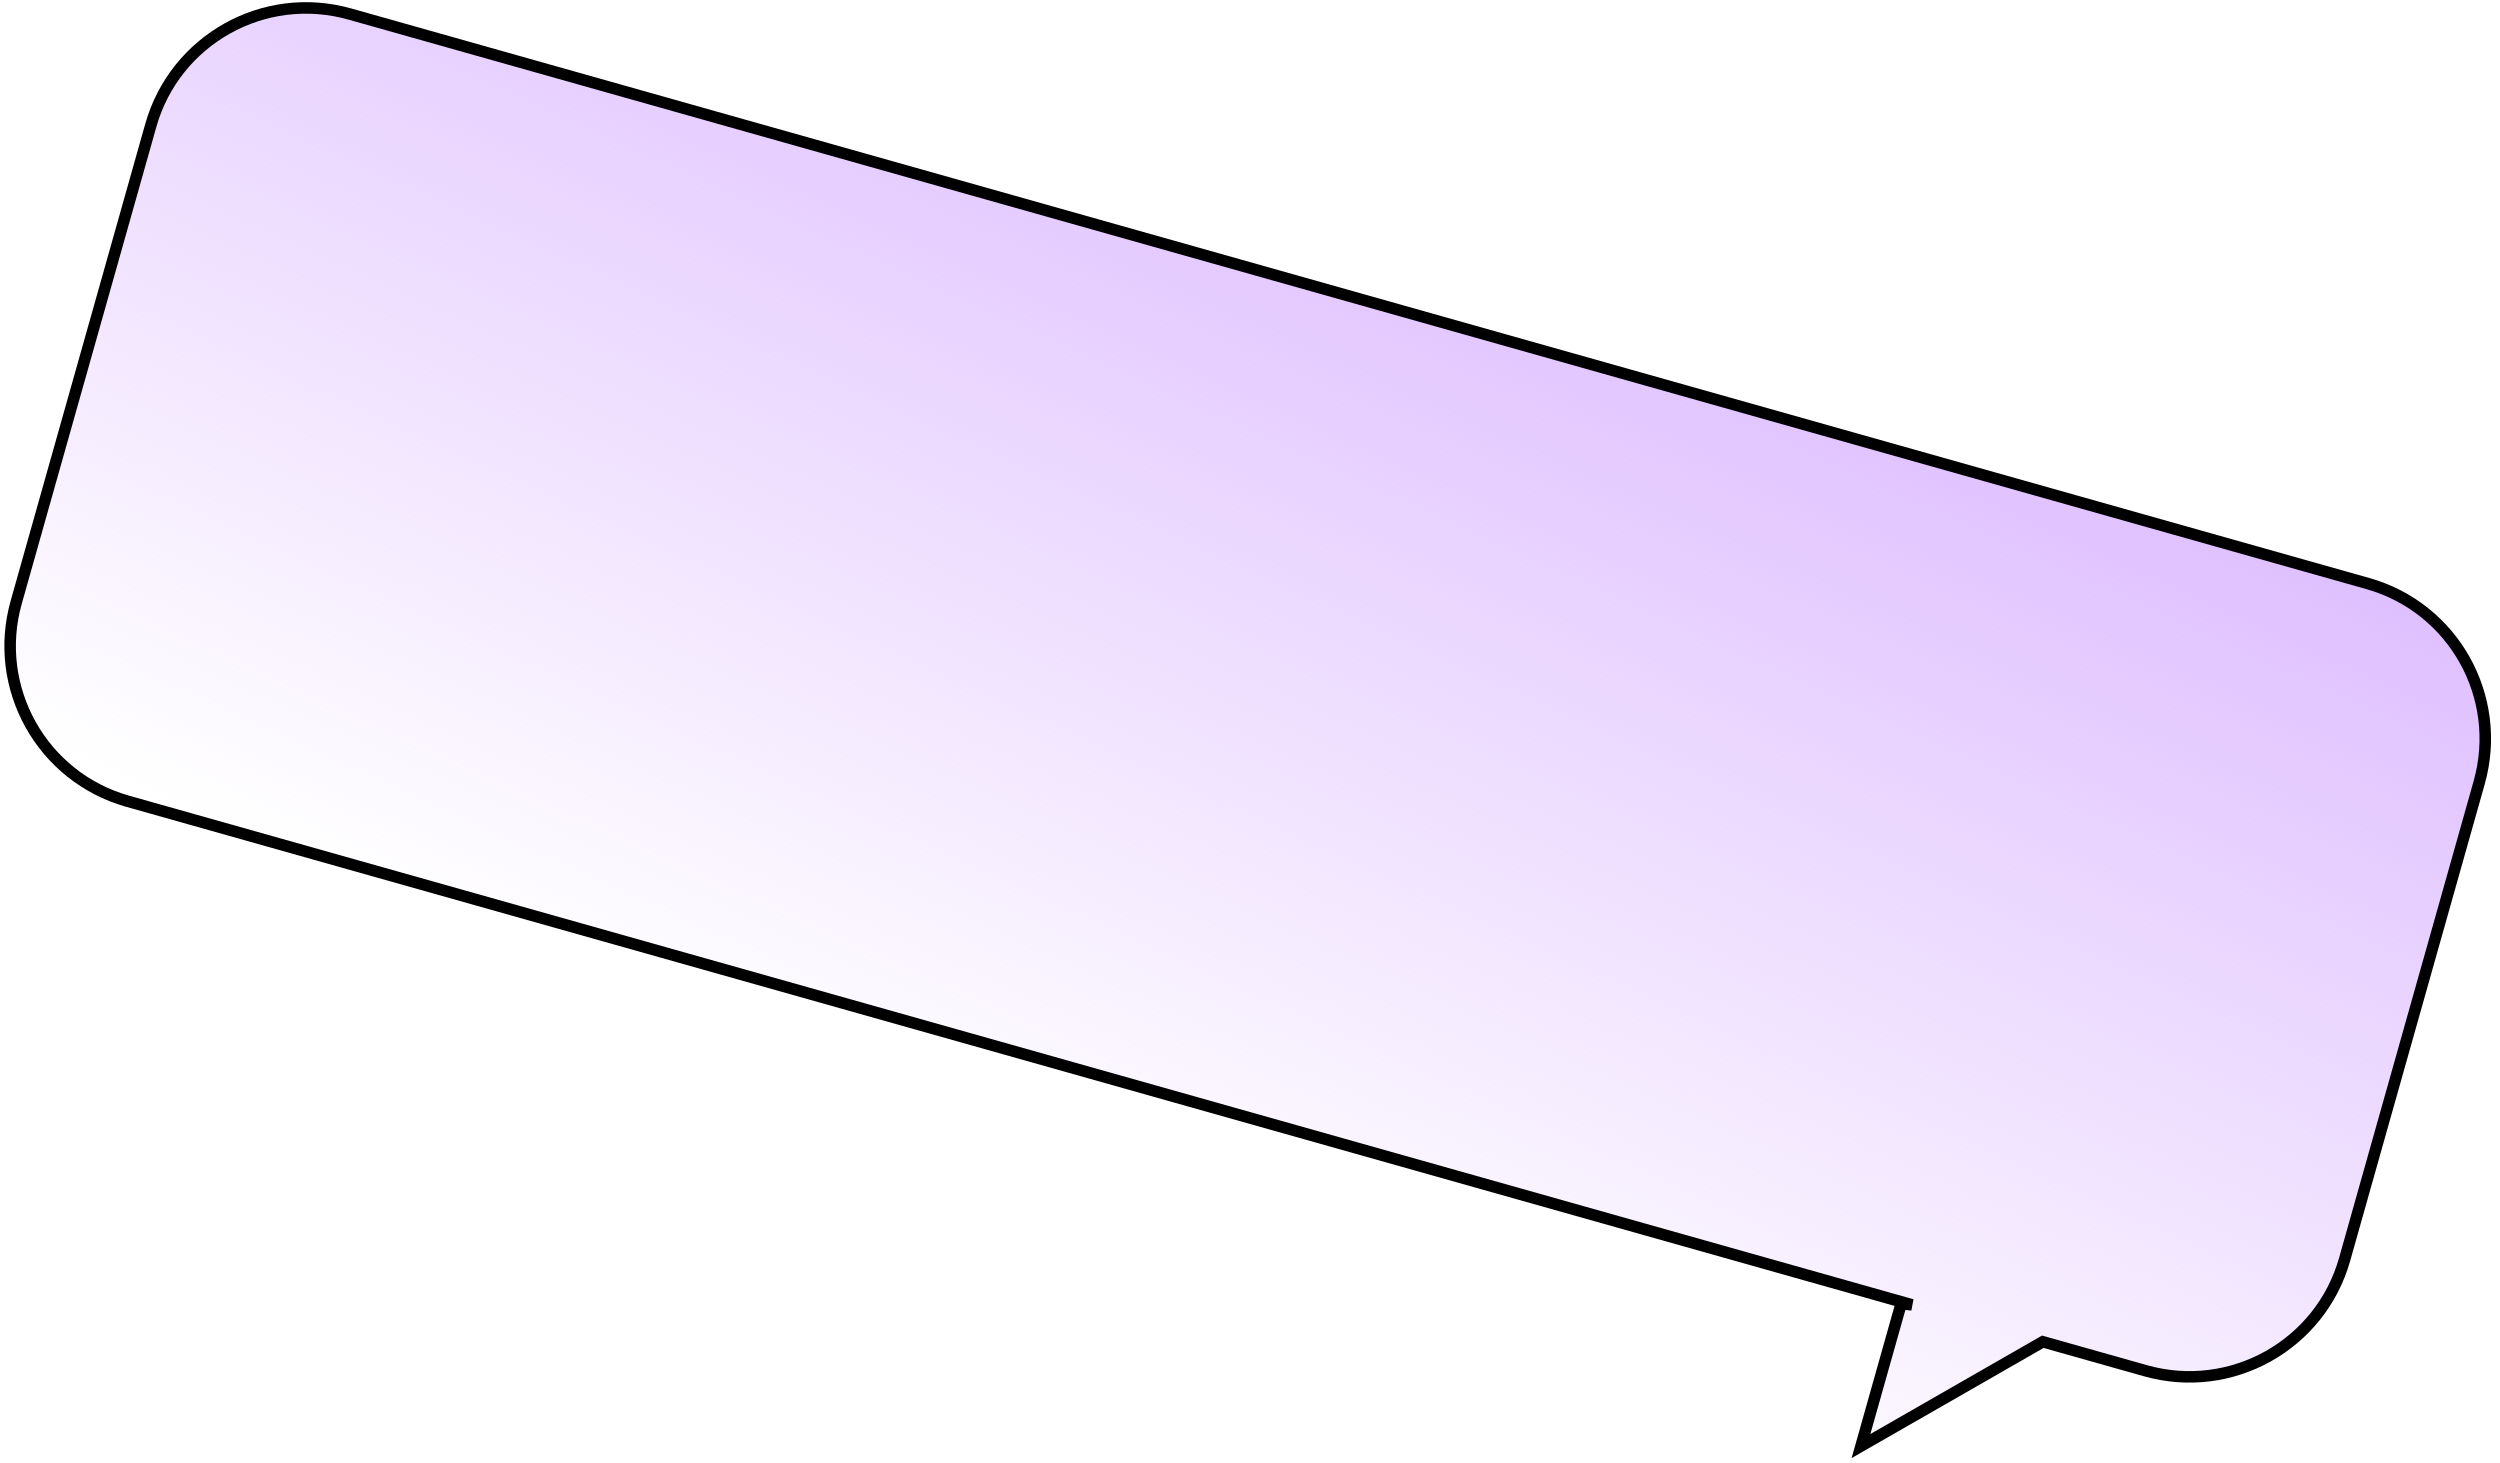
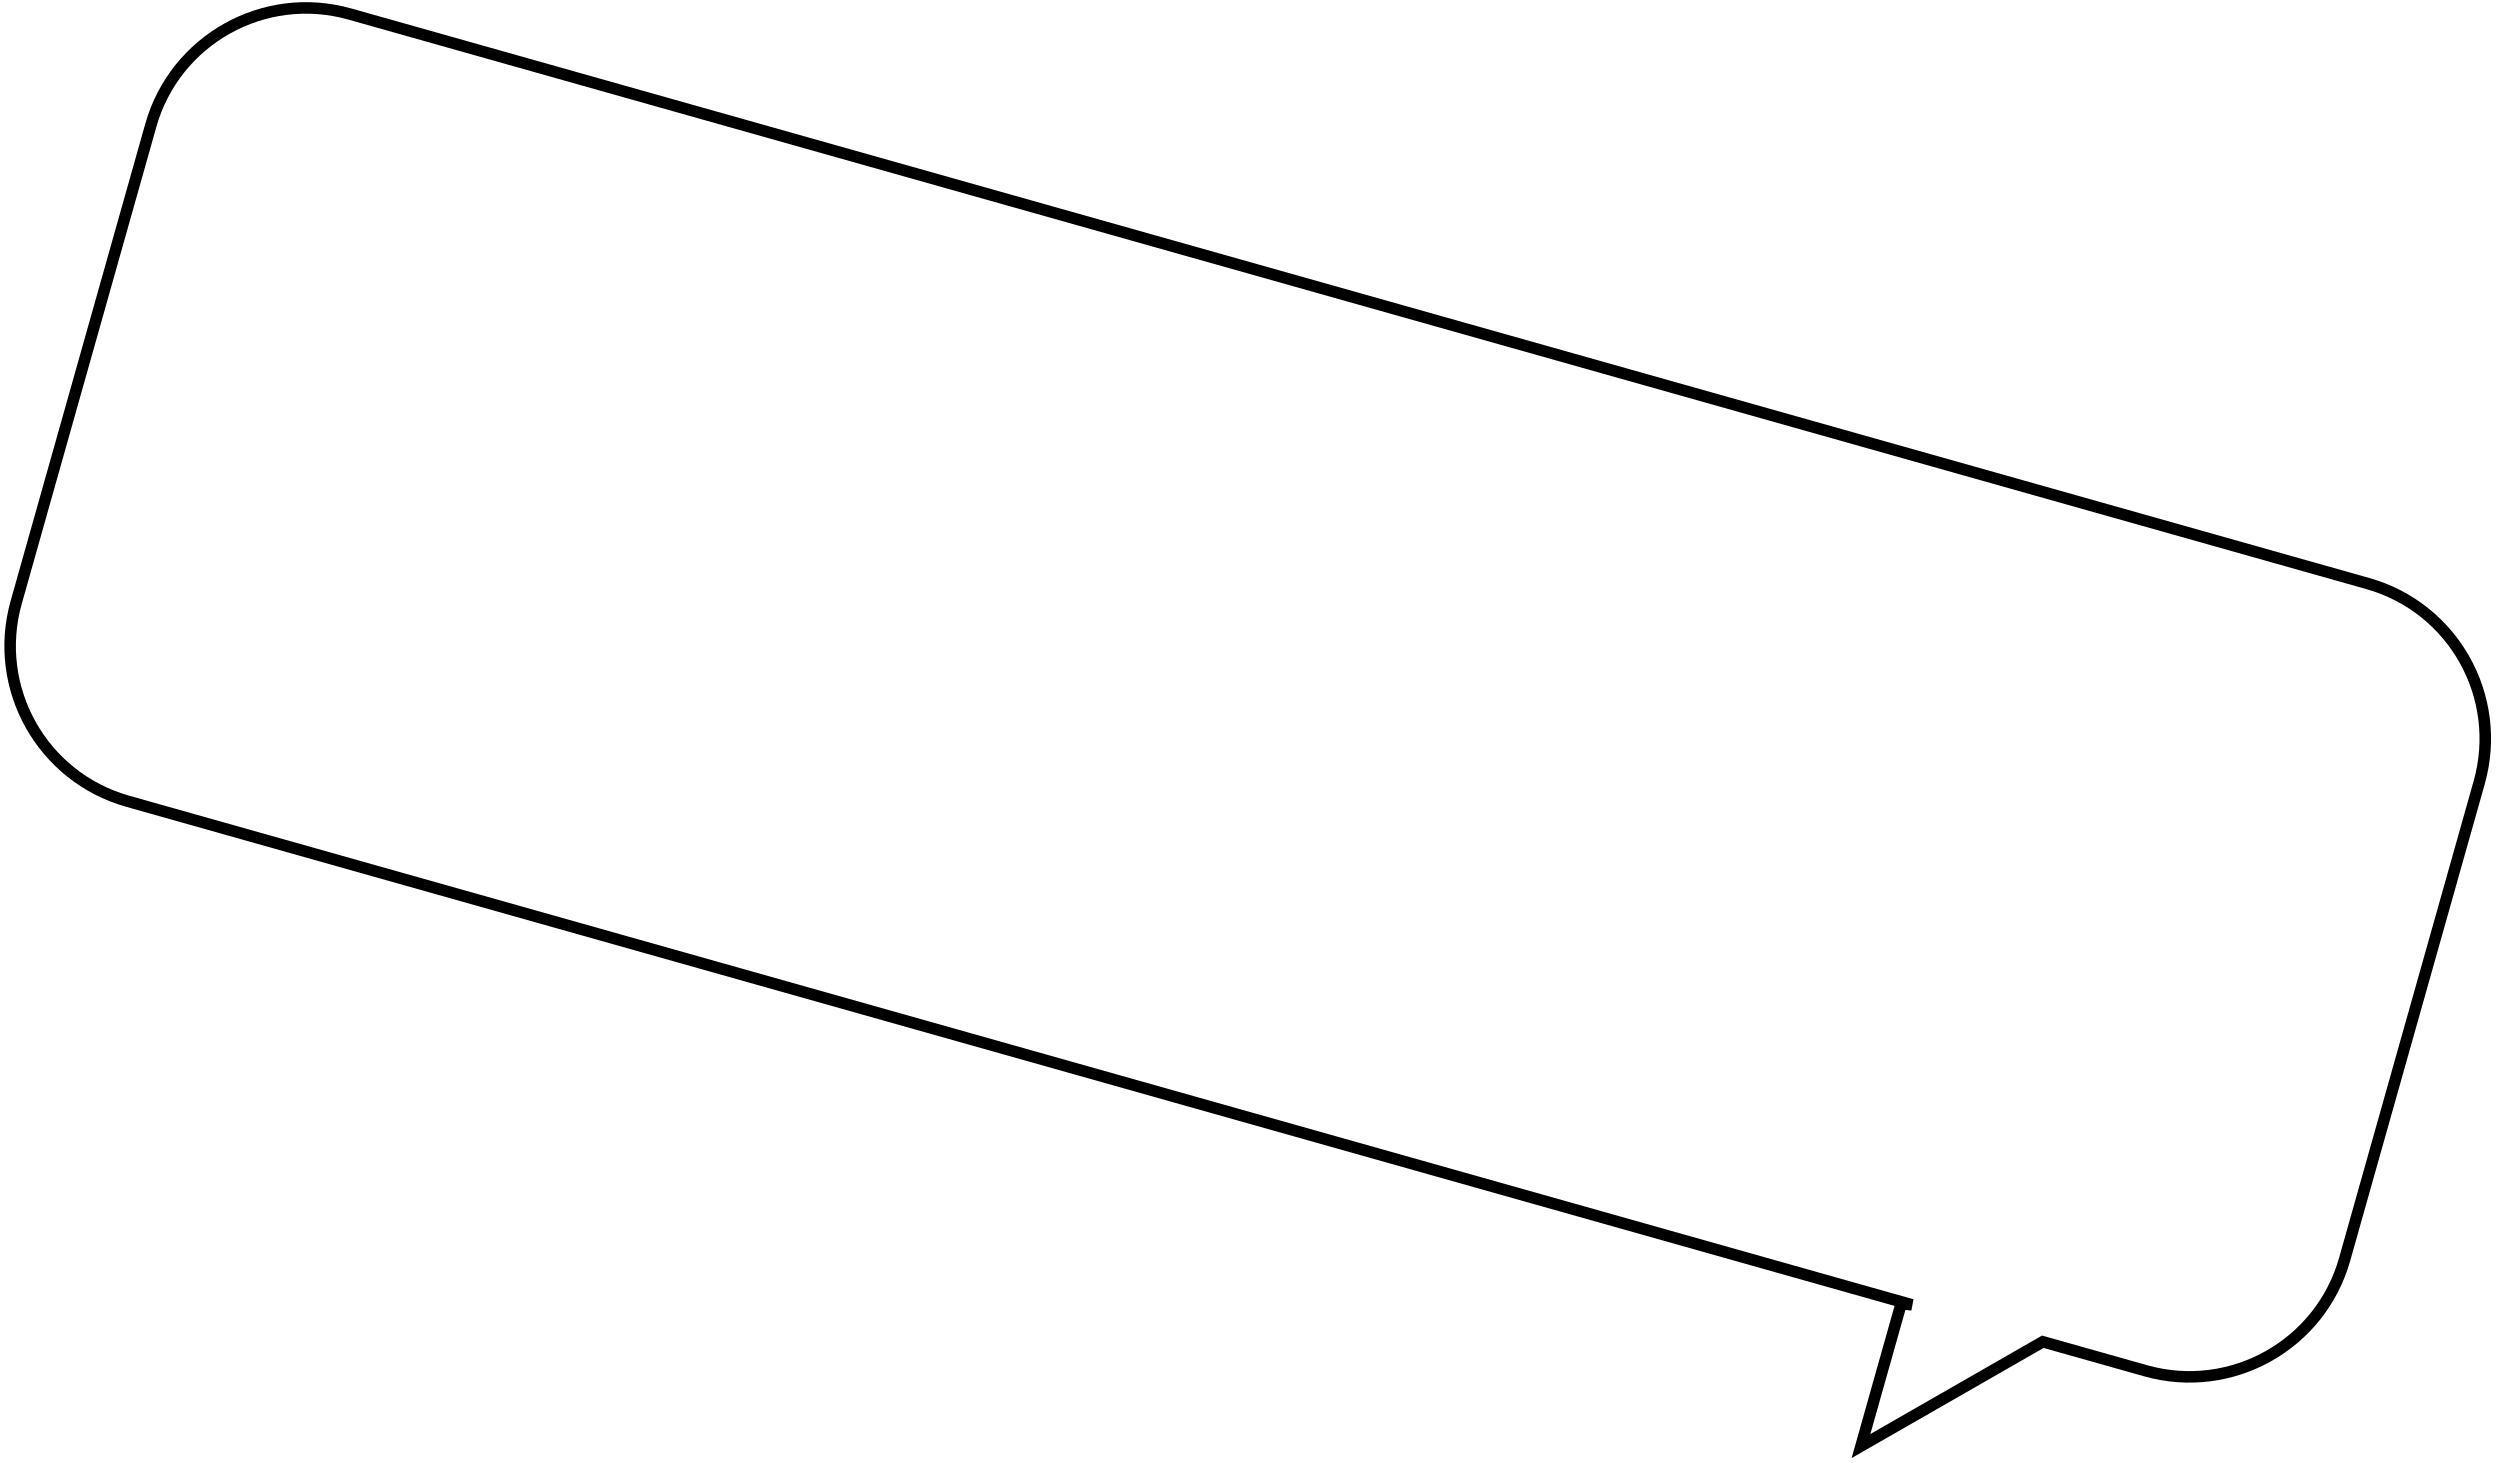
<svg xmlns="http://www.w3.org/2000/svg" width="217" height="127" viewBox="0 0 217 127" fill="none">
-   <path fill-rule="evenodd" clip-rule="evenodd" d="M30.364 1.217C22.923 -0.883 15.188 3.447 13.088 10.889L1.409 52.272C-0.691 59.713 3.639 67.448 11.08 69.548L165.956 113.258L165.02 113.167L161.534 125.518L177.317 116.464L186.238 118.982C193.679 121.082 201.414 116.752 203.514 109.311L215.193 67.927C217.294 60.486 212.964 52.751 205.522 50.651L30.364 1.217Z" fill="url(#paint0_linear_40_2016)" />
  <path d="M30.364 1.217L30.5 0.736L30.364 1.217ZM165.956 113.258L165.907 113.755L166.092 112.776L165.956 113.258ZM165.02 113.167L165.068 112.669L164.652 112.629L164.538 113.031L165.02 113.167ZM161.534 125.518L161.053 125.382L160.72 126.561L161.783 125.951L161.534 125.518ZM177.317 116.464L177.453 115.983L177.251 115.926L177.068 116.03L177.317 116.464ZM205.522 50.651L205.387 51.132L205.522 50.651ZM13.569 11.024C15.594 3.849 23.053 -0.327 30.229 1.699L30.5 0.736C22.793 -1.439 14.782 3.046 12.607 10.753L13.569 11.024ZM1.89 52.408L13.569 11.024L12.607 10.753L0.928 52.136L1.89 52.408ZM11.216 69.067C4.04 67.042 -0.135 59.583 1.89 52.408L0.928 52.136C-1.248 59.843 3.237 67.854 10.944 70.029L11.216 69.067ZM166.092 112.776L11.216 69.067L10.944 70.029L165.82 113.739L166.092 112.776ZM164.971 113.664L165.907 113.755L166.004 112.76L165.068 112.669L164.971 113.664ZM162.015 125.653L165.501 113.303L164.538 113.031L161.053 125.382L162.015 125.653ZM177.068 116.03L161.285 125.084L161.783 125.951L177.566 116.898L177.068 116.03ZM186.374 118.501L177.453 115.983L177.181 116.945L186.102 119.463L186.374 118.501ZM203.033 109.175C201.008 116.35 193.549 120.526 186.374 118.501L186.102 119.463C193.809 121.638 201.82 117.154 203.995 109.446L203.033 109.175ZM214.712 67.791L203.033 109.175L203.995 109.446L215.675 68.063L214.712 67.791ZM205.387 51.132C212.562 53.157 216.737 60.616 214.712 67.791L215.675 68.063C217.85 60.356 213.365 52.345 205.658 50.17L205.387 51.132ZM30.229 1.699L205.387 51.132L205.658 50.17L30.5 0.736L30.229 1.699Z" fill="black" />
  <defs>
    <linearGradient id="paint0_linear_40_2016" x1="140.262" y1="7.801" x2="95.128" y2="106.776" gradientUnits="userSpaceOnUse">
      <stop stop-color="#DBB8FF" />
      <stop offset="1" stop-color="#DBB8FF" stop-opacity="0" />
    </linearGradient>
  </defs>
</svg>